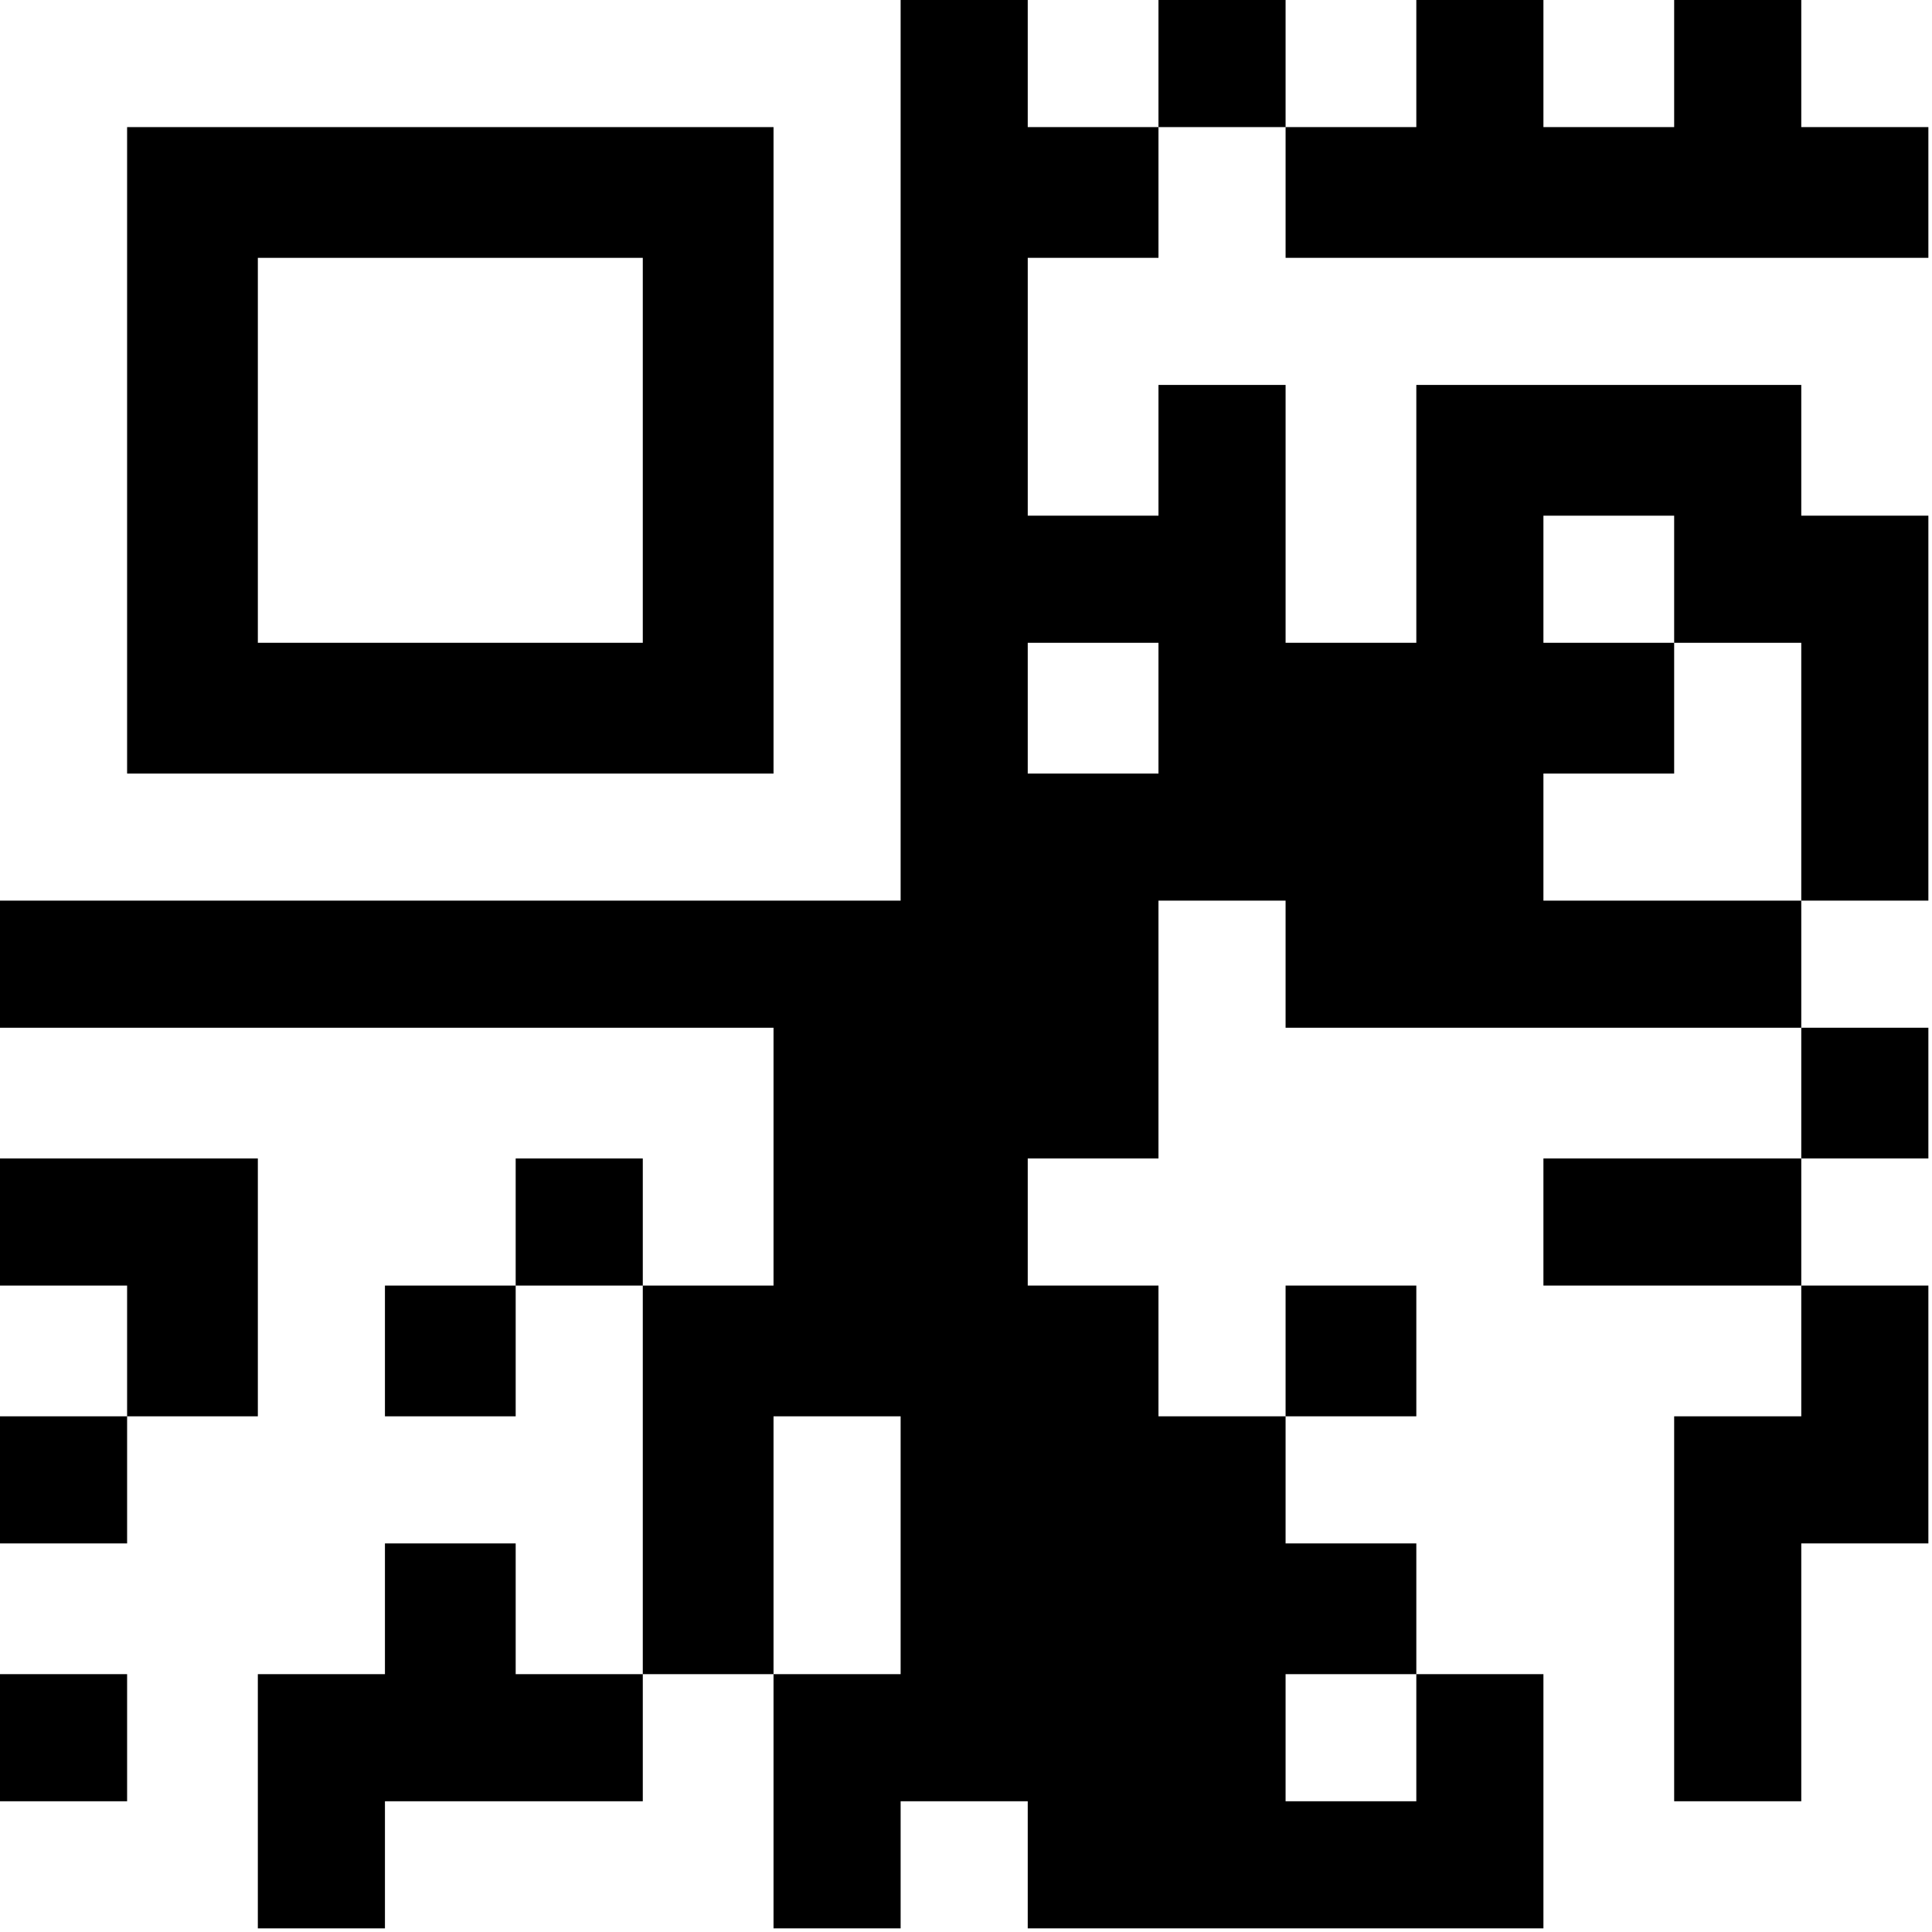
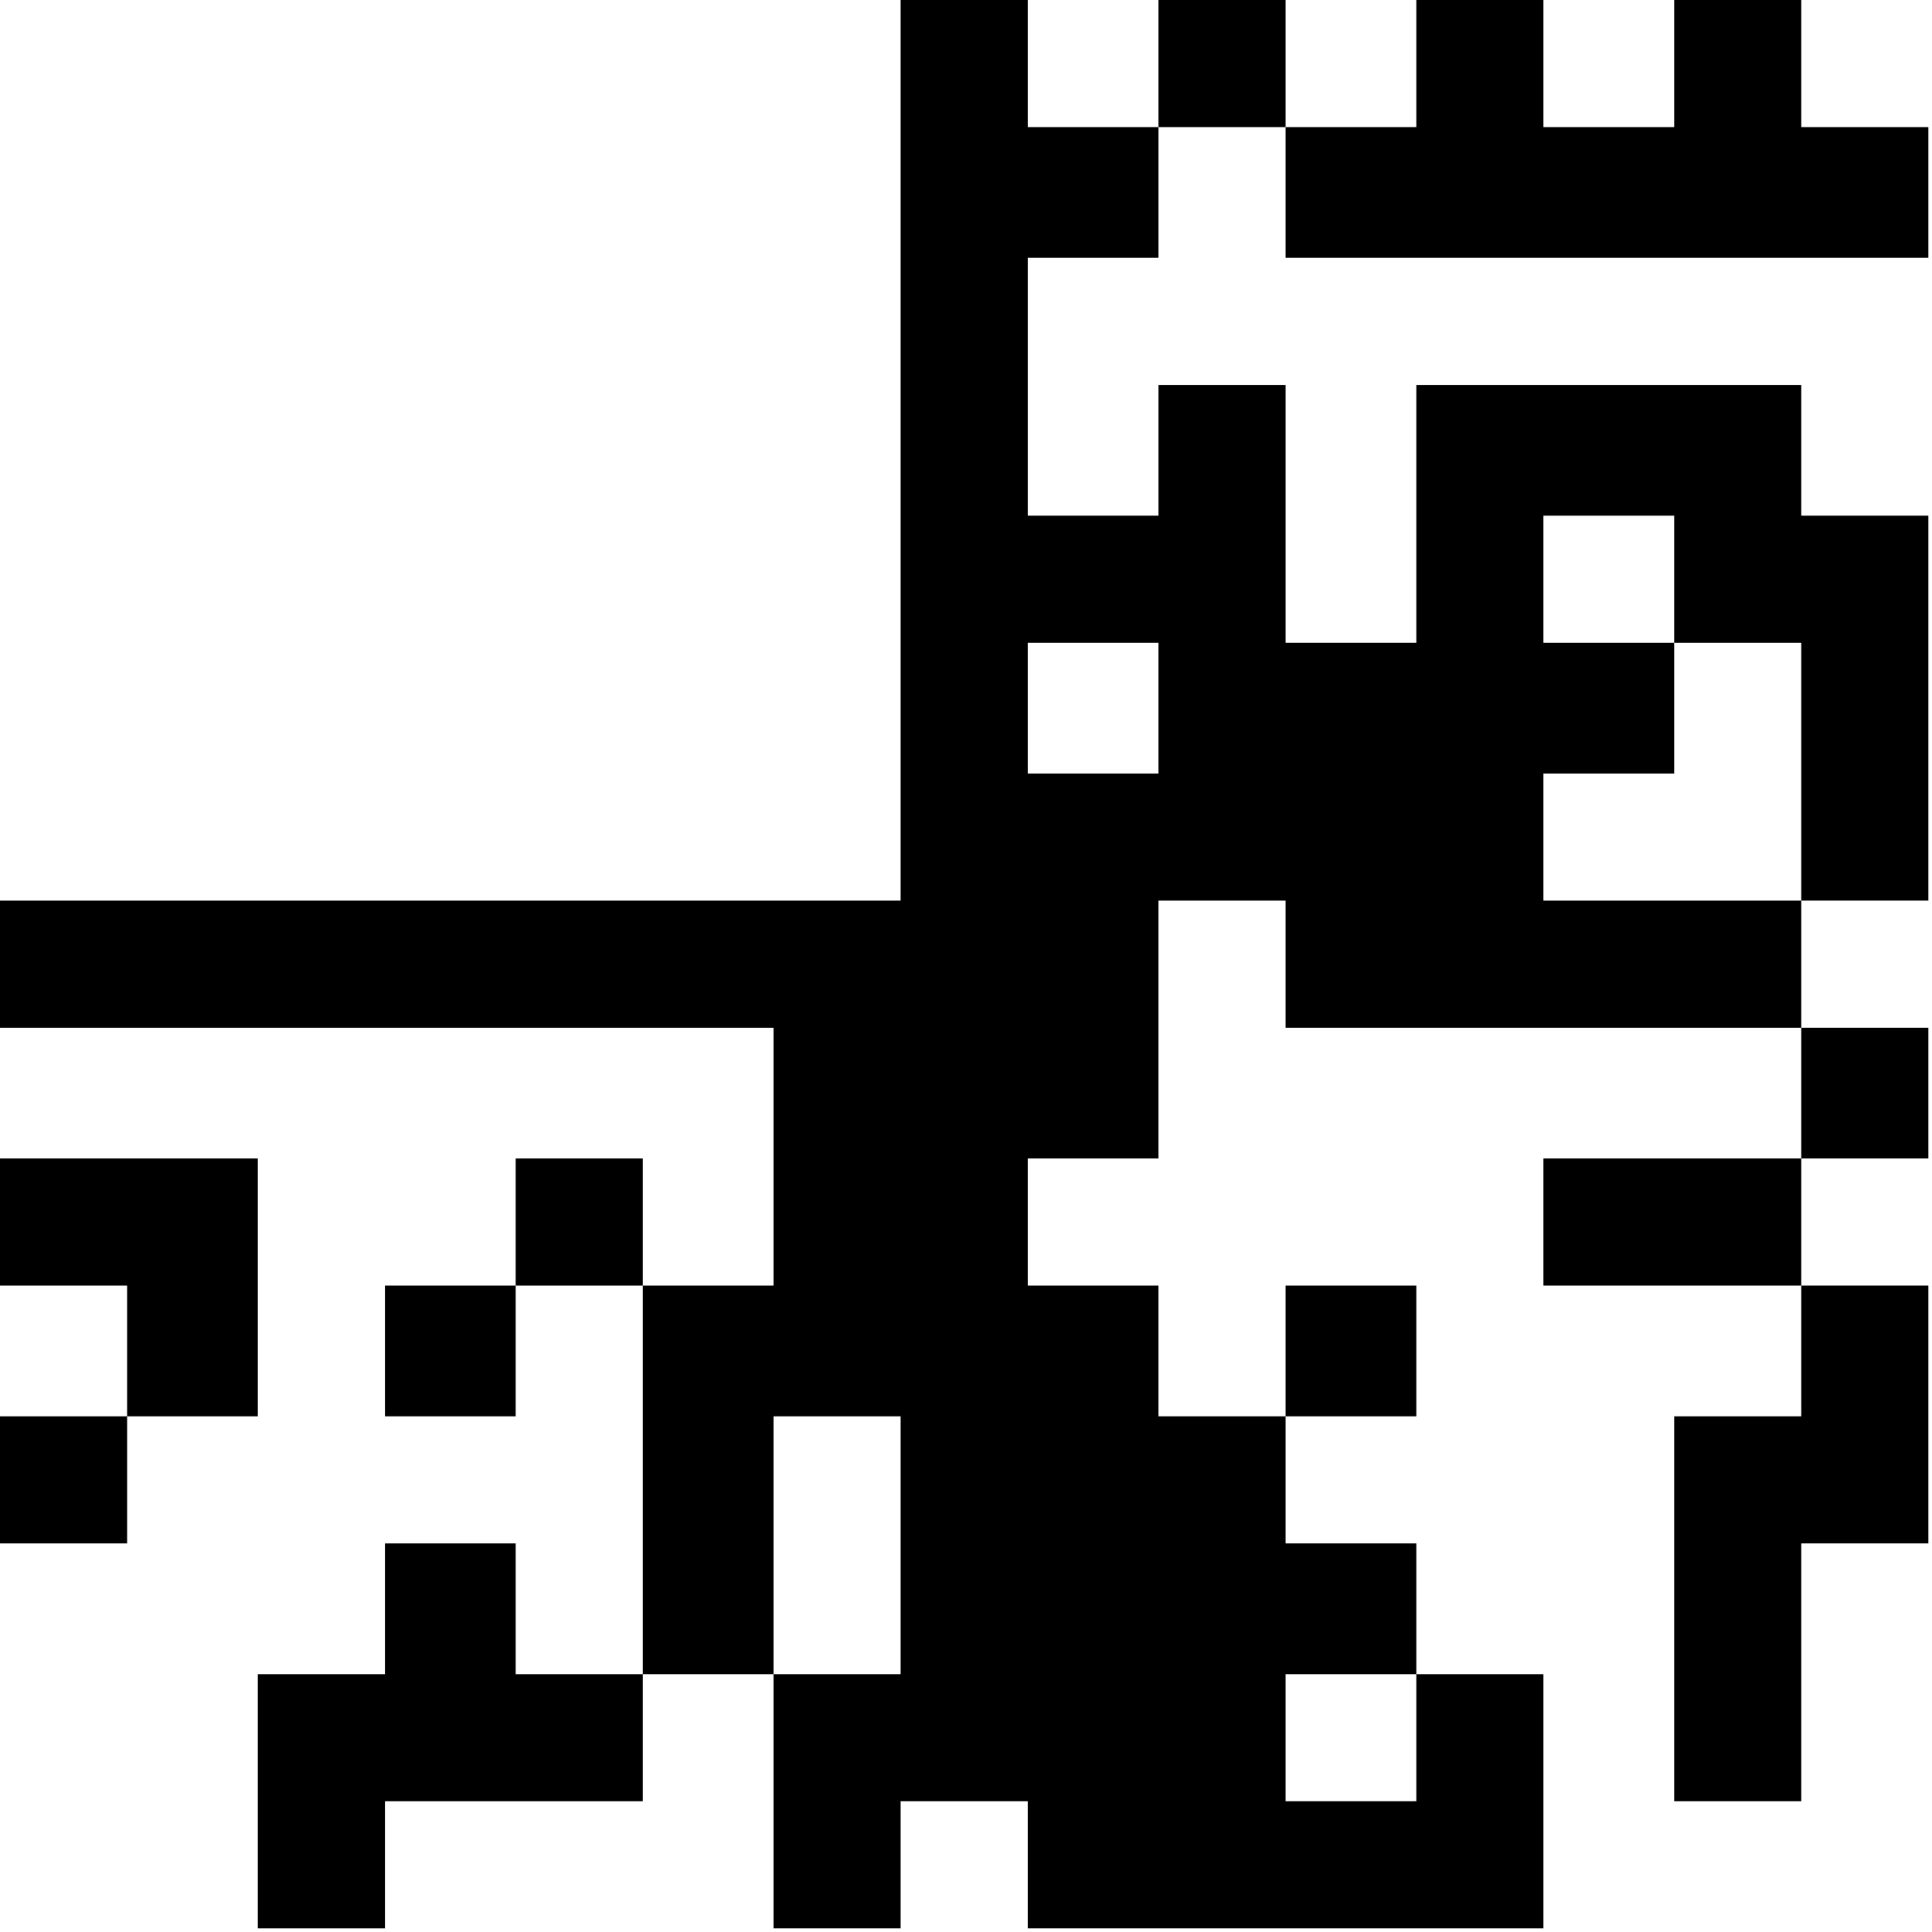
<svg xmlns="http://www.w3.org/2000/svg" version="1.0" width="150.019mm" height="150.019mm" viewBox="0 0 532 532" preserveAspectRatio="xMidYMid meet">
  <g transform="translate(0,532) scale(0.1,-0.1)" fill="#000000" stroke="none">
    <path d="M2480 4080 l0 -1240 -1240 0 -1240 0 0 -175 0 -175 1065 0 1065 0 0 -355 0 -355 -180 0 -180 0 0 175 0 175 -175 0 -175 0 0 -175 0 -175 -180 0 -180 0 0 -180 0 -180 180 0 180 0 0 180 0 180 175 0 175 0 0 -535 0 -535 -175 0 -175 0 0 180 0 180 -180 0 -180 0 0 -180 0 -180 -175 0 -175 0 0 -350 0 -350 175 0 175 0 0 175 0 175 355 0 355 0 0 175 0 175 180 0 180 0 0 -350 0 -350 175 0 175 0 0 175 0 175 175 0 175 0 0 -175 0 -175 710 0 710 0 0 350 0 350 -175 0 -175 0 0 180 0 180 -180 0 -180 0 0 175 0 175 180 0 180 0 0 180 0 180 -180 0 -180 0 0 -180 0 -180 -175 0 -175 0 0 180 0 180 -180 0 -180 0 0 175 0 175 180 0 180 0 0 355 0 355 175 0 175 0 0 -175 0 -175 710 0 710 0 0 -180 0 -180 -355 0 -355 0 0 -175 0 -175 355 0 355 0 0 -180 0 -180 -175 0 -175 0 0 -530 0 -530 175 0 175 0 0 355 0 355 175 0 175 0 0 355 0 355 -175 0 -175 0 0 175 0 175 175 0 175 0 0 180 0 180 -175 0 -175 0 0 175 0 175 175 0 175 0 0 530 0 530 -175 0 -175 0 0 180 0 180 -530 0 -530 0 0 -355 0 -355 -180 0 -180 0 0 355 0 355 -175 0 -175 0 0 -180 0 -180 -180 0 -180 0 0 355 0 355 180 0 180 0 0 180 0 180 175 0 175 0 0 -180 0 -180 885 0 885 0 0 180 0 180 -175 0 -175 0 0 175 0 175 -175 0 -175 0 0 -175 0 -175 -180 0 -180 0 0 175 0 175 -175 0 -175 0 0 -175 0 -175 -180 0 -180 0 0 175 0 175 -175 0 -175 0 0 -175 0 -175 -180 0 -180 0 0 175 0 175 -175 0 -175 0 0 -1240z m2130 -355 l0 -175 175 0 175 0 0 -355 0 -355 -355 0 -355 0 0 175 0 175 180 0 180 0 0 180 0 180 -180 0 -180 0 0 175 0 175 180 0 180 0 0 -175z m-1420 -355 l0 -180 -180 0 -180 0 0 180 0 180 180 0 180 0 0 -180z m-710 -2305 l0 -355 -175 0 -175 0 0 355 0 355 175 0 175 0 0 -355z m1420 -530 l0 -175 -180 0 -180 0 0 175 0 175 180 0 180 0 0 -175z" />
-     <path d="M350 4080 l0 -890 890 0 890 0 0 890 0 890 -890 0 -890 0 0 -890z m1420 0 l0 -530 -530 0 -530 0 0 530 0 530 530 0 530 0 0 -530z" />
    <path d="M0 1955 l0 -175 175 0 175 0 0 -180 0 -180 -175 0 -175 0 0 -175 0 -175 175 0 175 0 0 175 0 175 180 0 180 0 0 355 0 355 -355 0 -355 0 0 -175z" />
-     <path d="M0 535 l0 -175 175 0 175 0 0 175 0 175 -175 0 -175 0 0 -175z" />
  </g>
</svg>